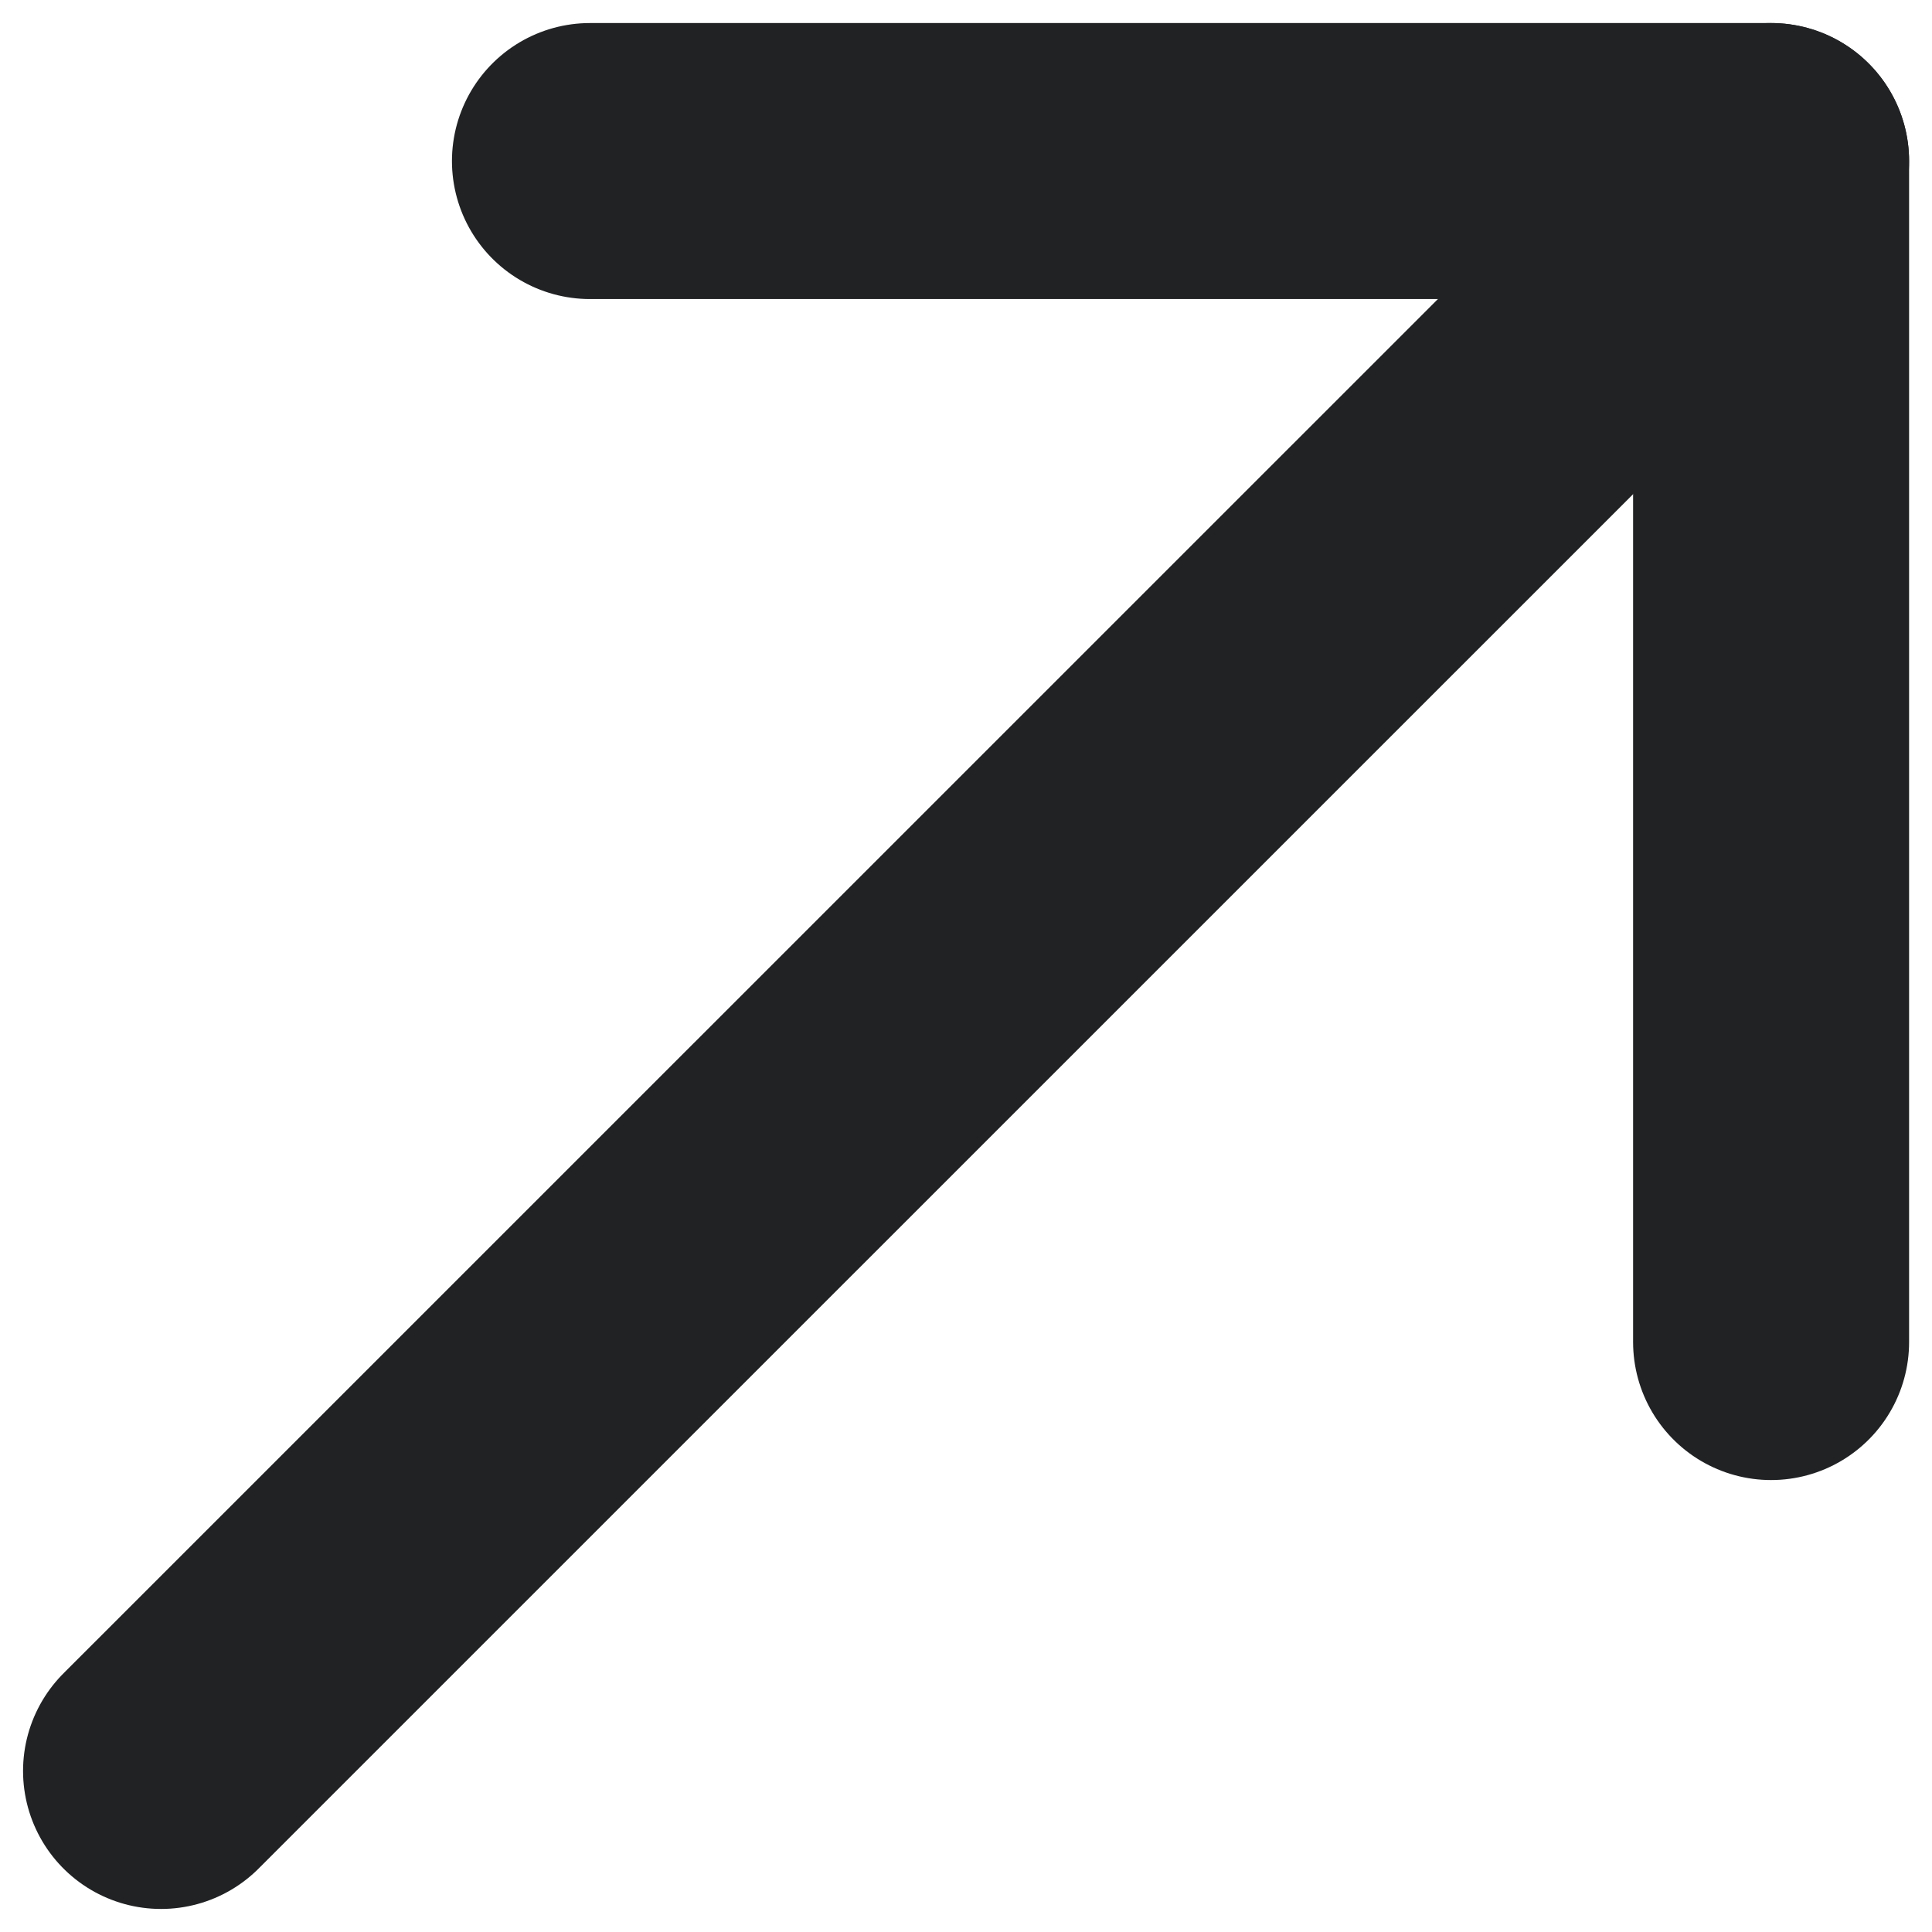
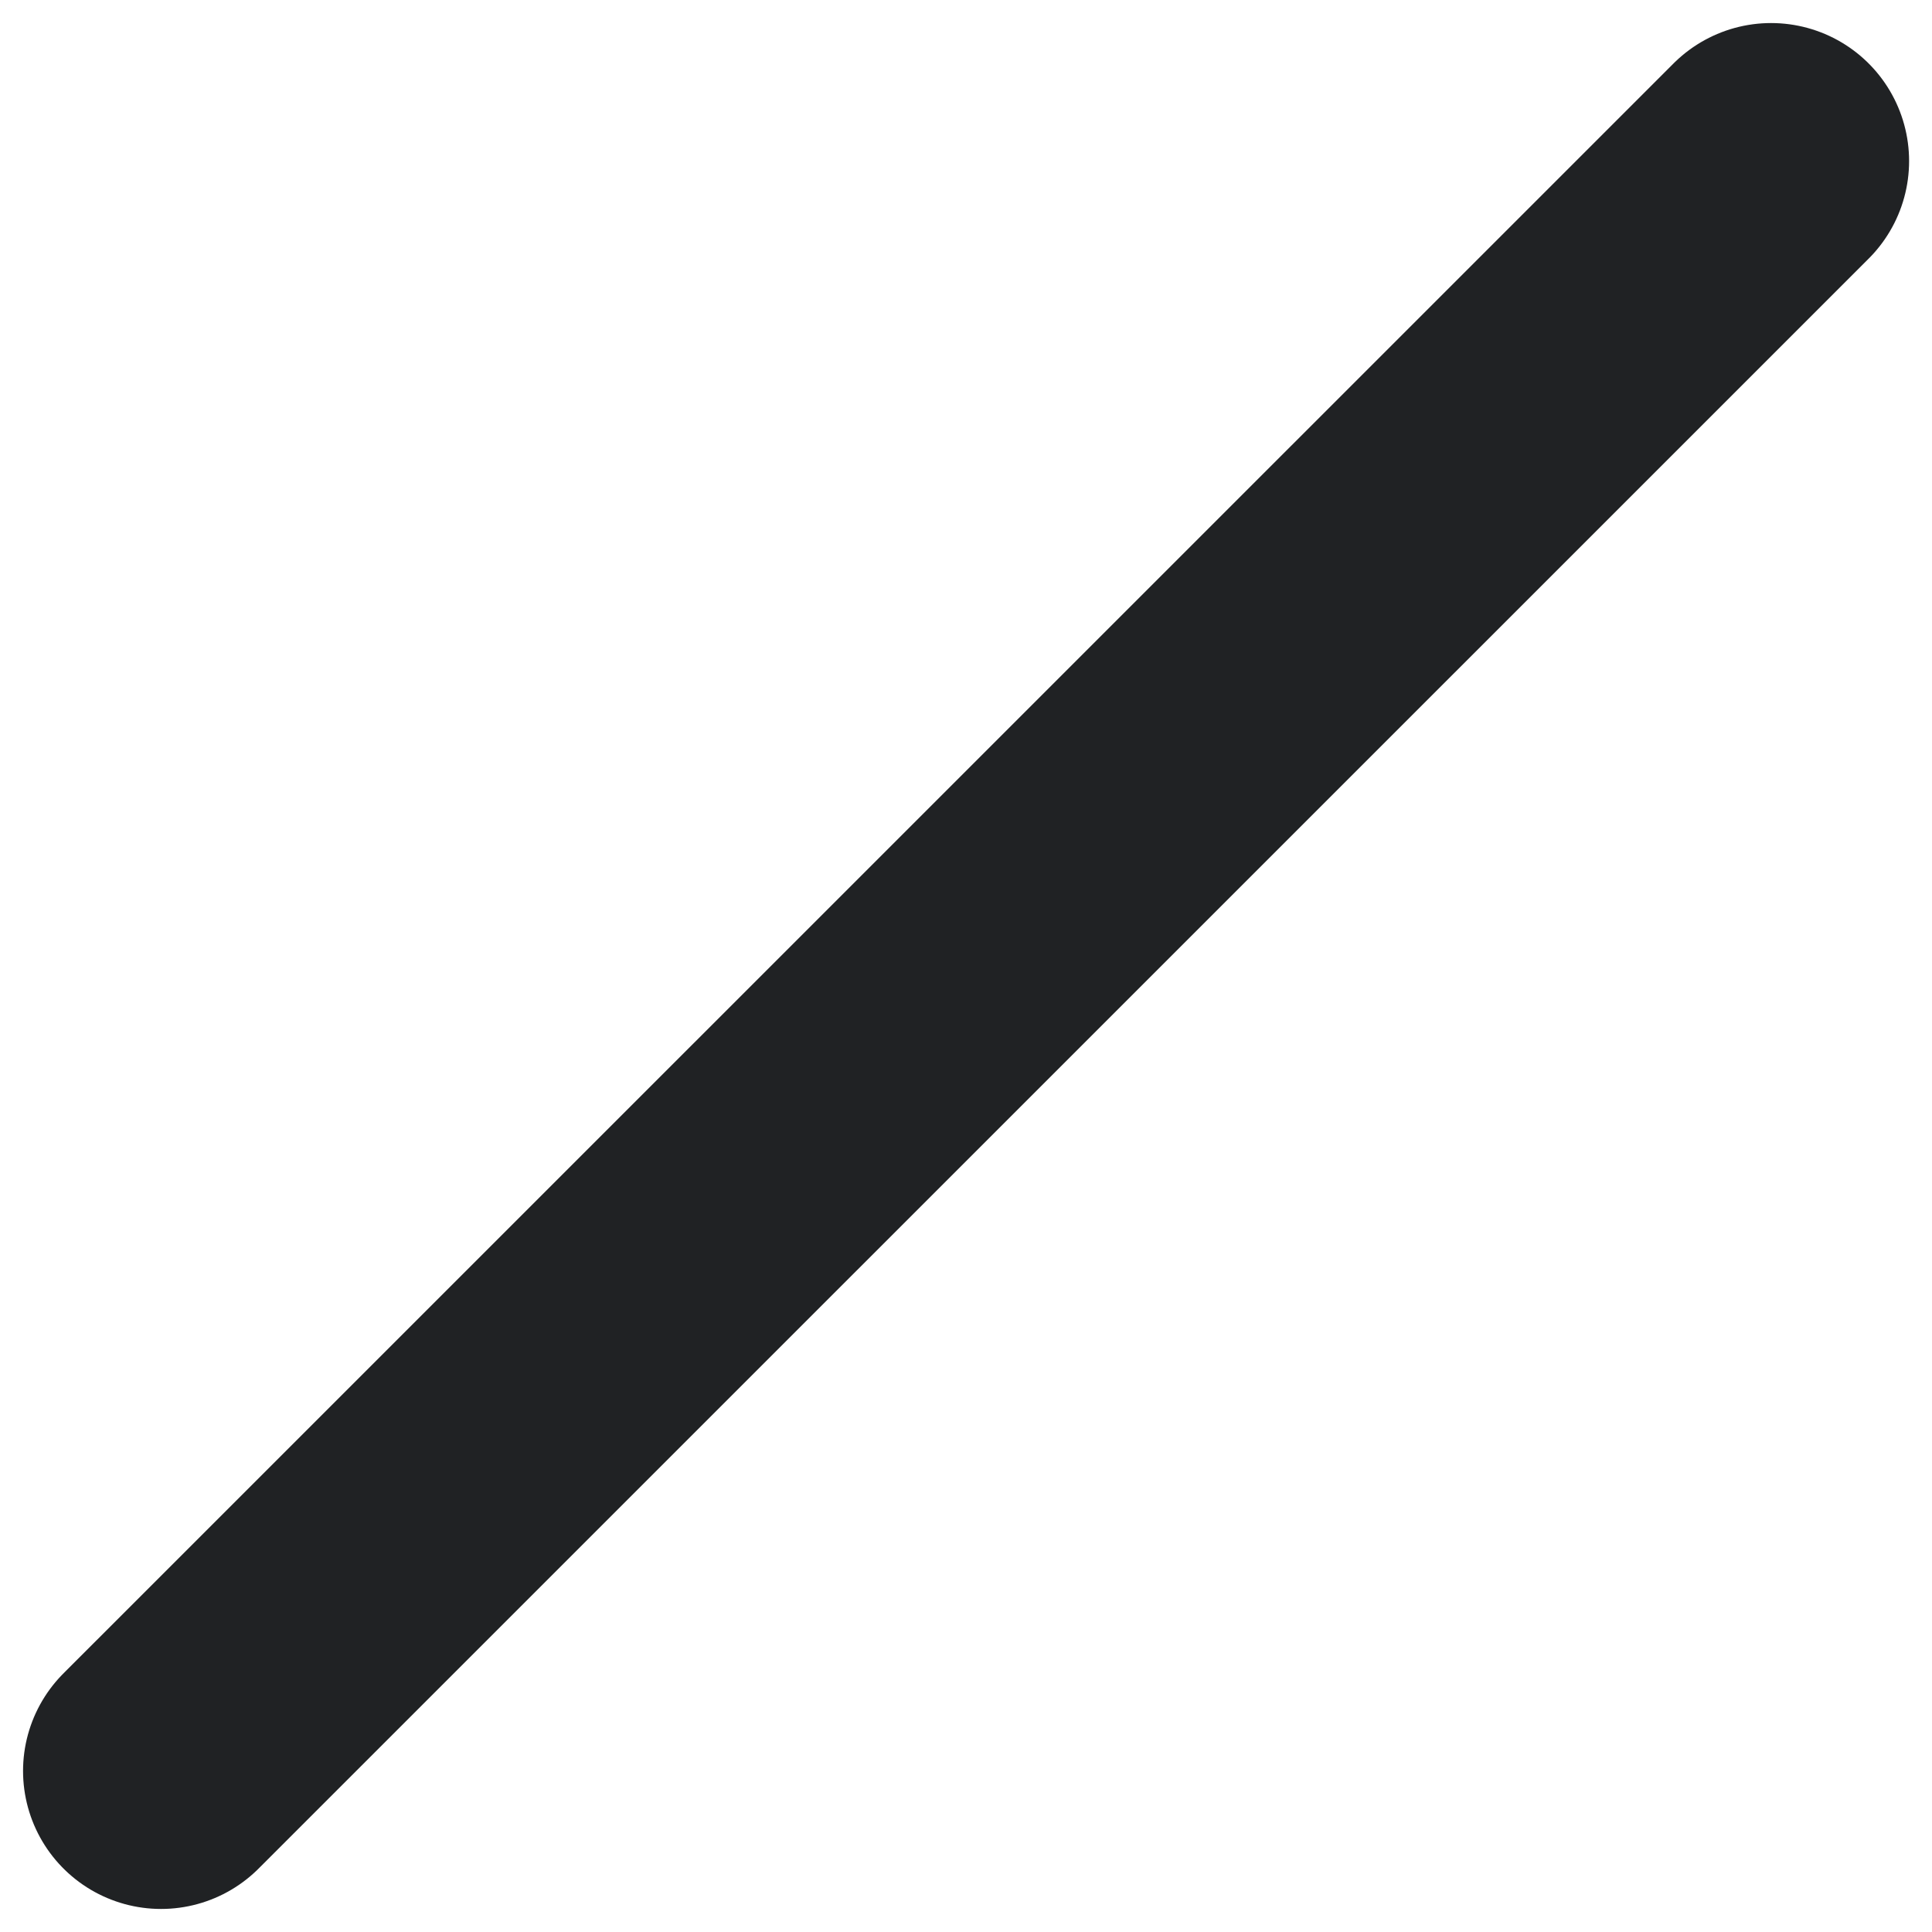
<svg xmlns="http://www.w3.org/2000/svg" width="14" height="14" viewBox="0 0 14 14" fill="none">
  <path d="M12.834 1.167L1.167 12.833" stroke="#202224" stroke-width="2" stroke-miterlimit="10" stroke-linecap="round" stroke-linejoin="round" />
-   <path d="M12.834 9.725V1.167H4.275" stroke="#202224" stroke-width="2" stroke-miterlimit="10" stroke-linecap="round" stroke-linejoin="round" />
</svg>